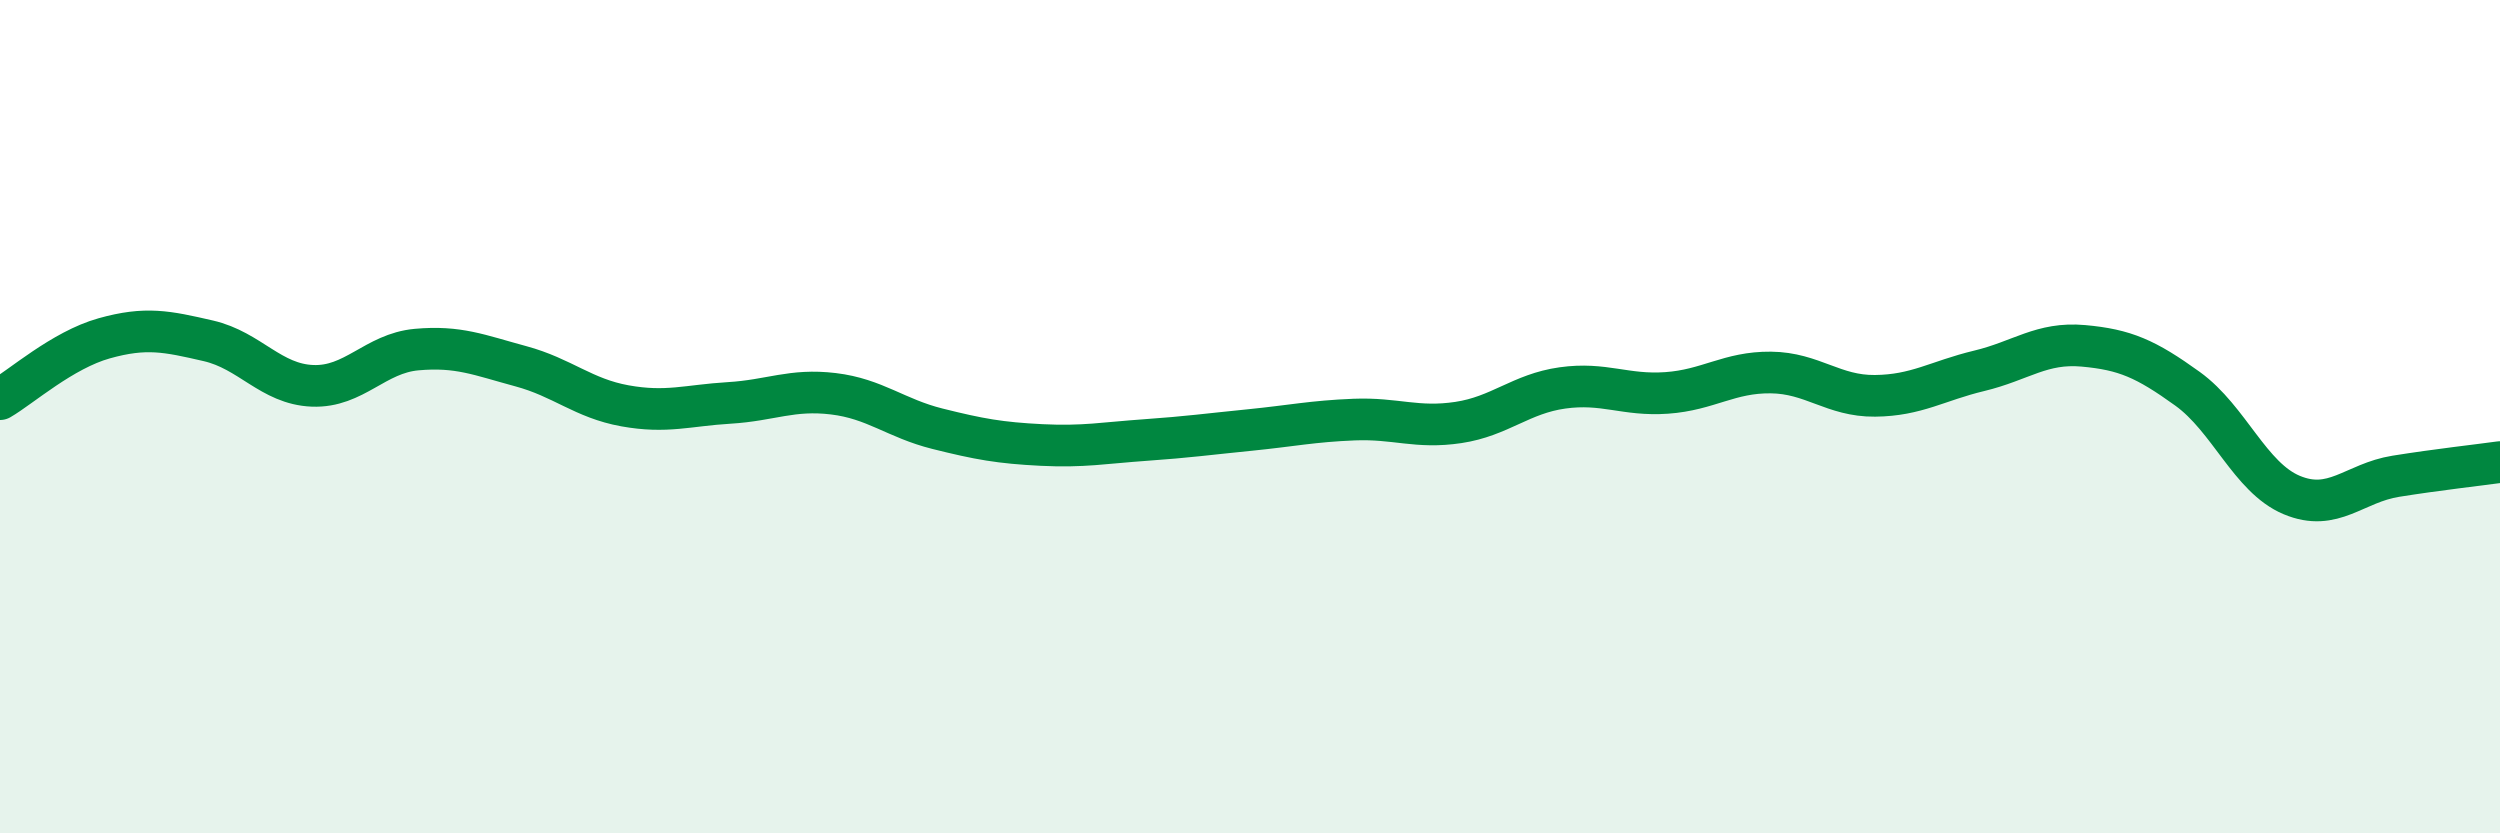
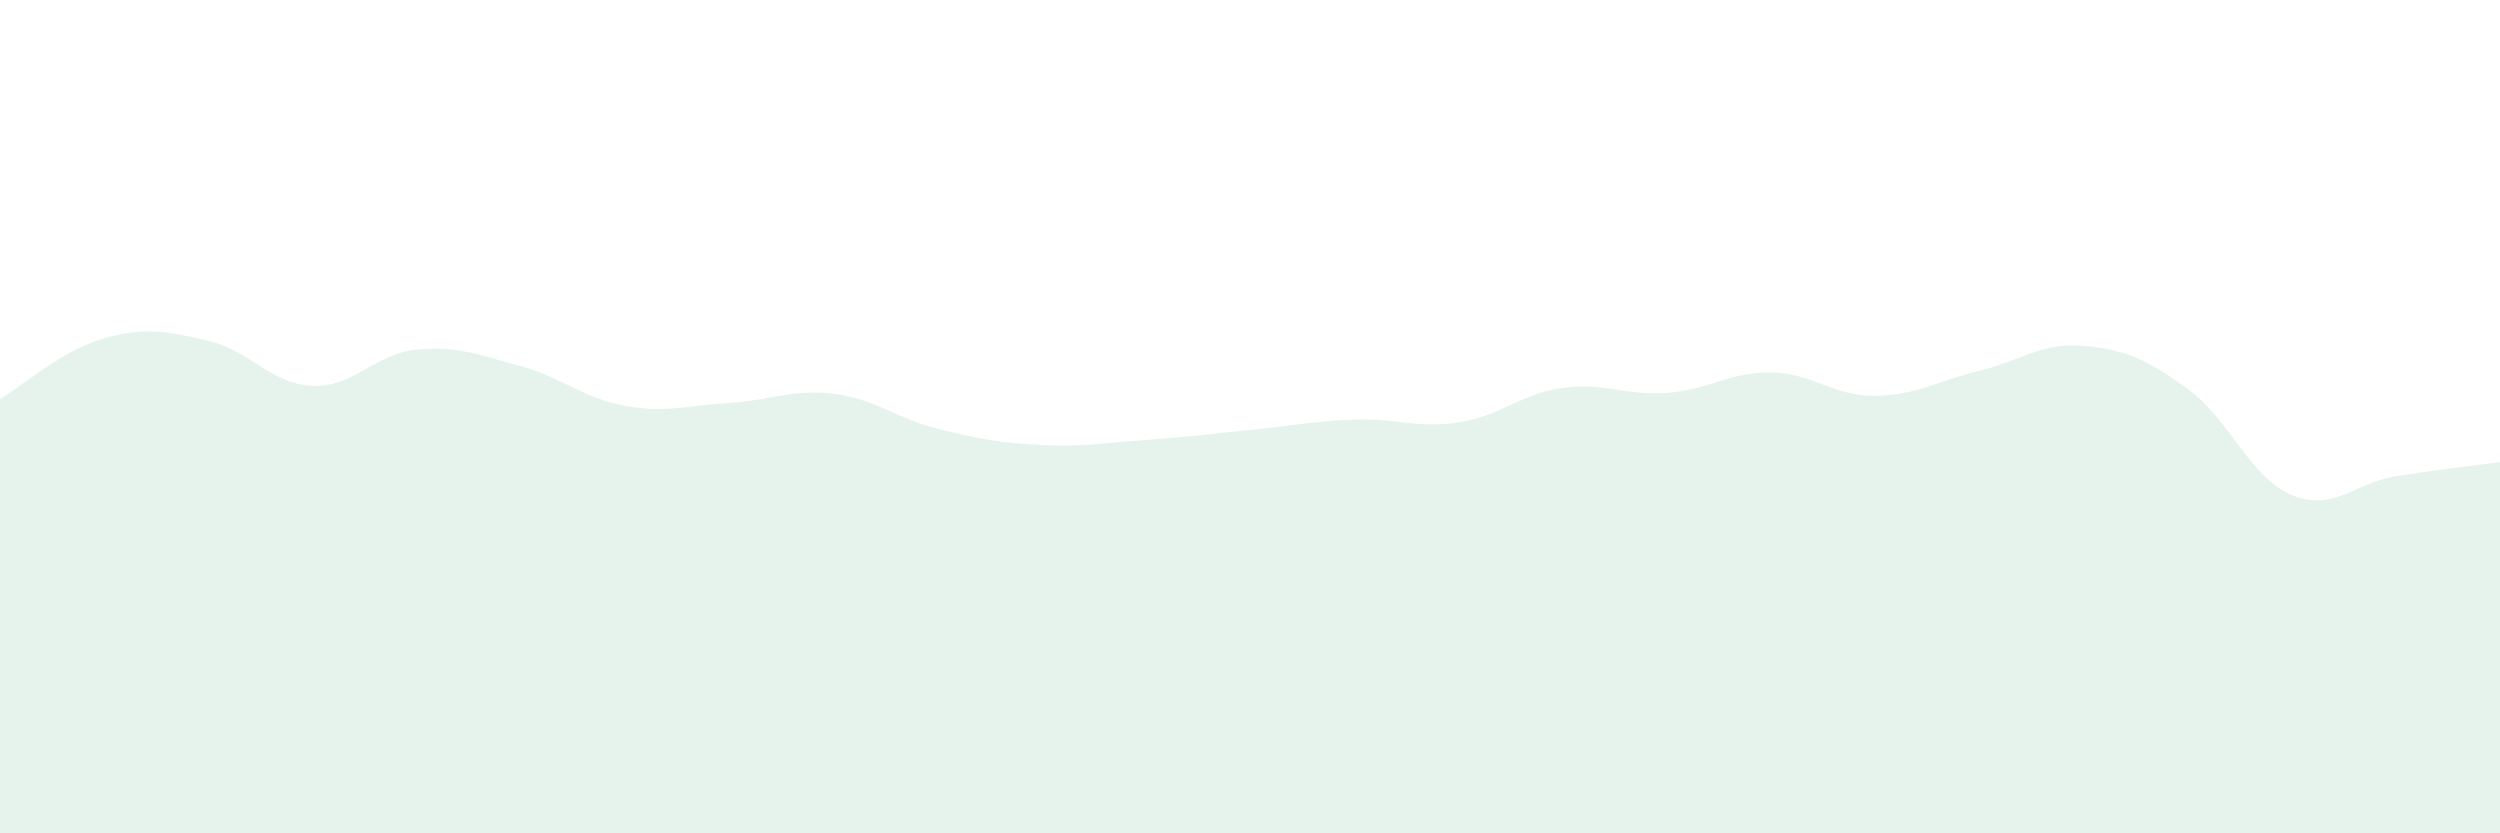
<svg xmlns="http://www.w3.org/2000/svg" width="60" height="20" viewBox="0 0 60 20">
  <path d="M 0,9.58 C 0.5,9.29 1.5,8.4 2.5,8.12 C 3.5,7.84 4,7.95 5,8.18 C 6,8.41 6.5,9.22 7.5,9.26 C 8.5,9.3 9,8.48 10,8.39 C 11,8.3 11.5,8.52 12.5,8.79 C 13.5,9.06 14,9.56 15,9.74 C 16,9.92 16.5,9.73 17.5,9.67 C 18.5,9.61 19,9.33 20,9.45 C 21,9.57 21.5,10.04 22.5,10.29 C 23.5,10.54 24,10.63 25,10.68 C 26,10.73 26.5,10.63 27.5,10.56 C 28.5,10.49 29,10.42 30,10.32 C 31,10.22 31.5,10.11 32.5,10.07 C 33.5,10.03 34,10.29 35,10.14 C 36,9.99 36.5,9.45 37.5,9.31 C 38.5,9.17 39,9.5 40,9.43 C 41,9.36 41.5,8.93 42.5,8.94 C 43.5,8.95 44,9.51 45,9.5 C 46,9.49 46.5,9.14 47.5,8.9 C 48.5,8.66 49,8.21 50,8.3 C 51,8.39 51.5,8.61 52.5,9.33 C 53.5,10.05 54,11.46 55,11.88 C 56,12.3 56.5,11.59 57.5,11.43 C 58.5,11.27 59.5,11.16 60,11.09L60 20L0 20Z" fill="#008740" opacity="0.1" stroke-linecap="round" stroke-linejoin="round" />
-   <path d="M 0,9.58 C 0.5,9.29 1.5,8.4 2.5,8.12 C 3.5,7.84 4,7.95 5,8.18 C 6,8.41 6.5,9.22 7.5,9.26 C 8.5,9.3 9,8.48 10,8.39 C 11,8.3 11.5,8.52 12.5,8.79 C 13.5,9.06 14,9.56 15,9.74 C 16,9.92 16.5,9.73 17.5,9.67 C 18.5,9.61 19,9.33 20,9.45 C 21,9.57 21.5,10.04 22.5,10.29 C 23.5,10.54 24,10.63 25,10.68 C 26,10.73 26.5,10.63 27.5,10.56 C 28.5,10.49 29,10.42 30,10.32 C 31,10.22 31.5,10.11 32.5,10.07 C 33.5,10.03 34,10.29 35,10.14 C 36,9.99 36.5,9.45 37.5,9.31 C 38.5,9.17 39,9.5 40,9.43 C 41,9.36 41.5,8.93 42.5,8.94 C 43.5,8.95 44,9.51 45,9.5 C 46,9.49 46.5,9.14 47.5,8.9 C 48.5,8.66 49,8.21 50,8.3 C 51,8.39 51.5,8.61 52.5,9.33 C 53.5,10.05 54,11.46 55,11.88 C 56,12.3 56.5,11.59 57.5,11.43 C 58.5,11.27 59.5,11.16 60,11.09" stroke="#008740" stroke-width="1" fill="none" stroke-linecap="round" stroke-linejoin="round" />
</svg>